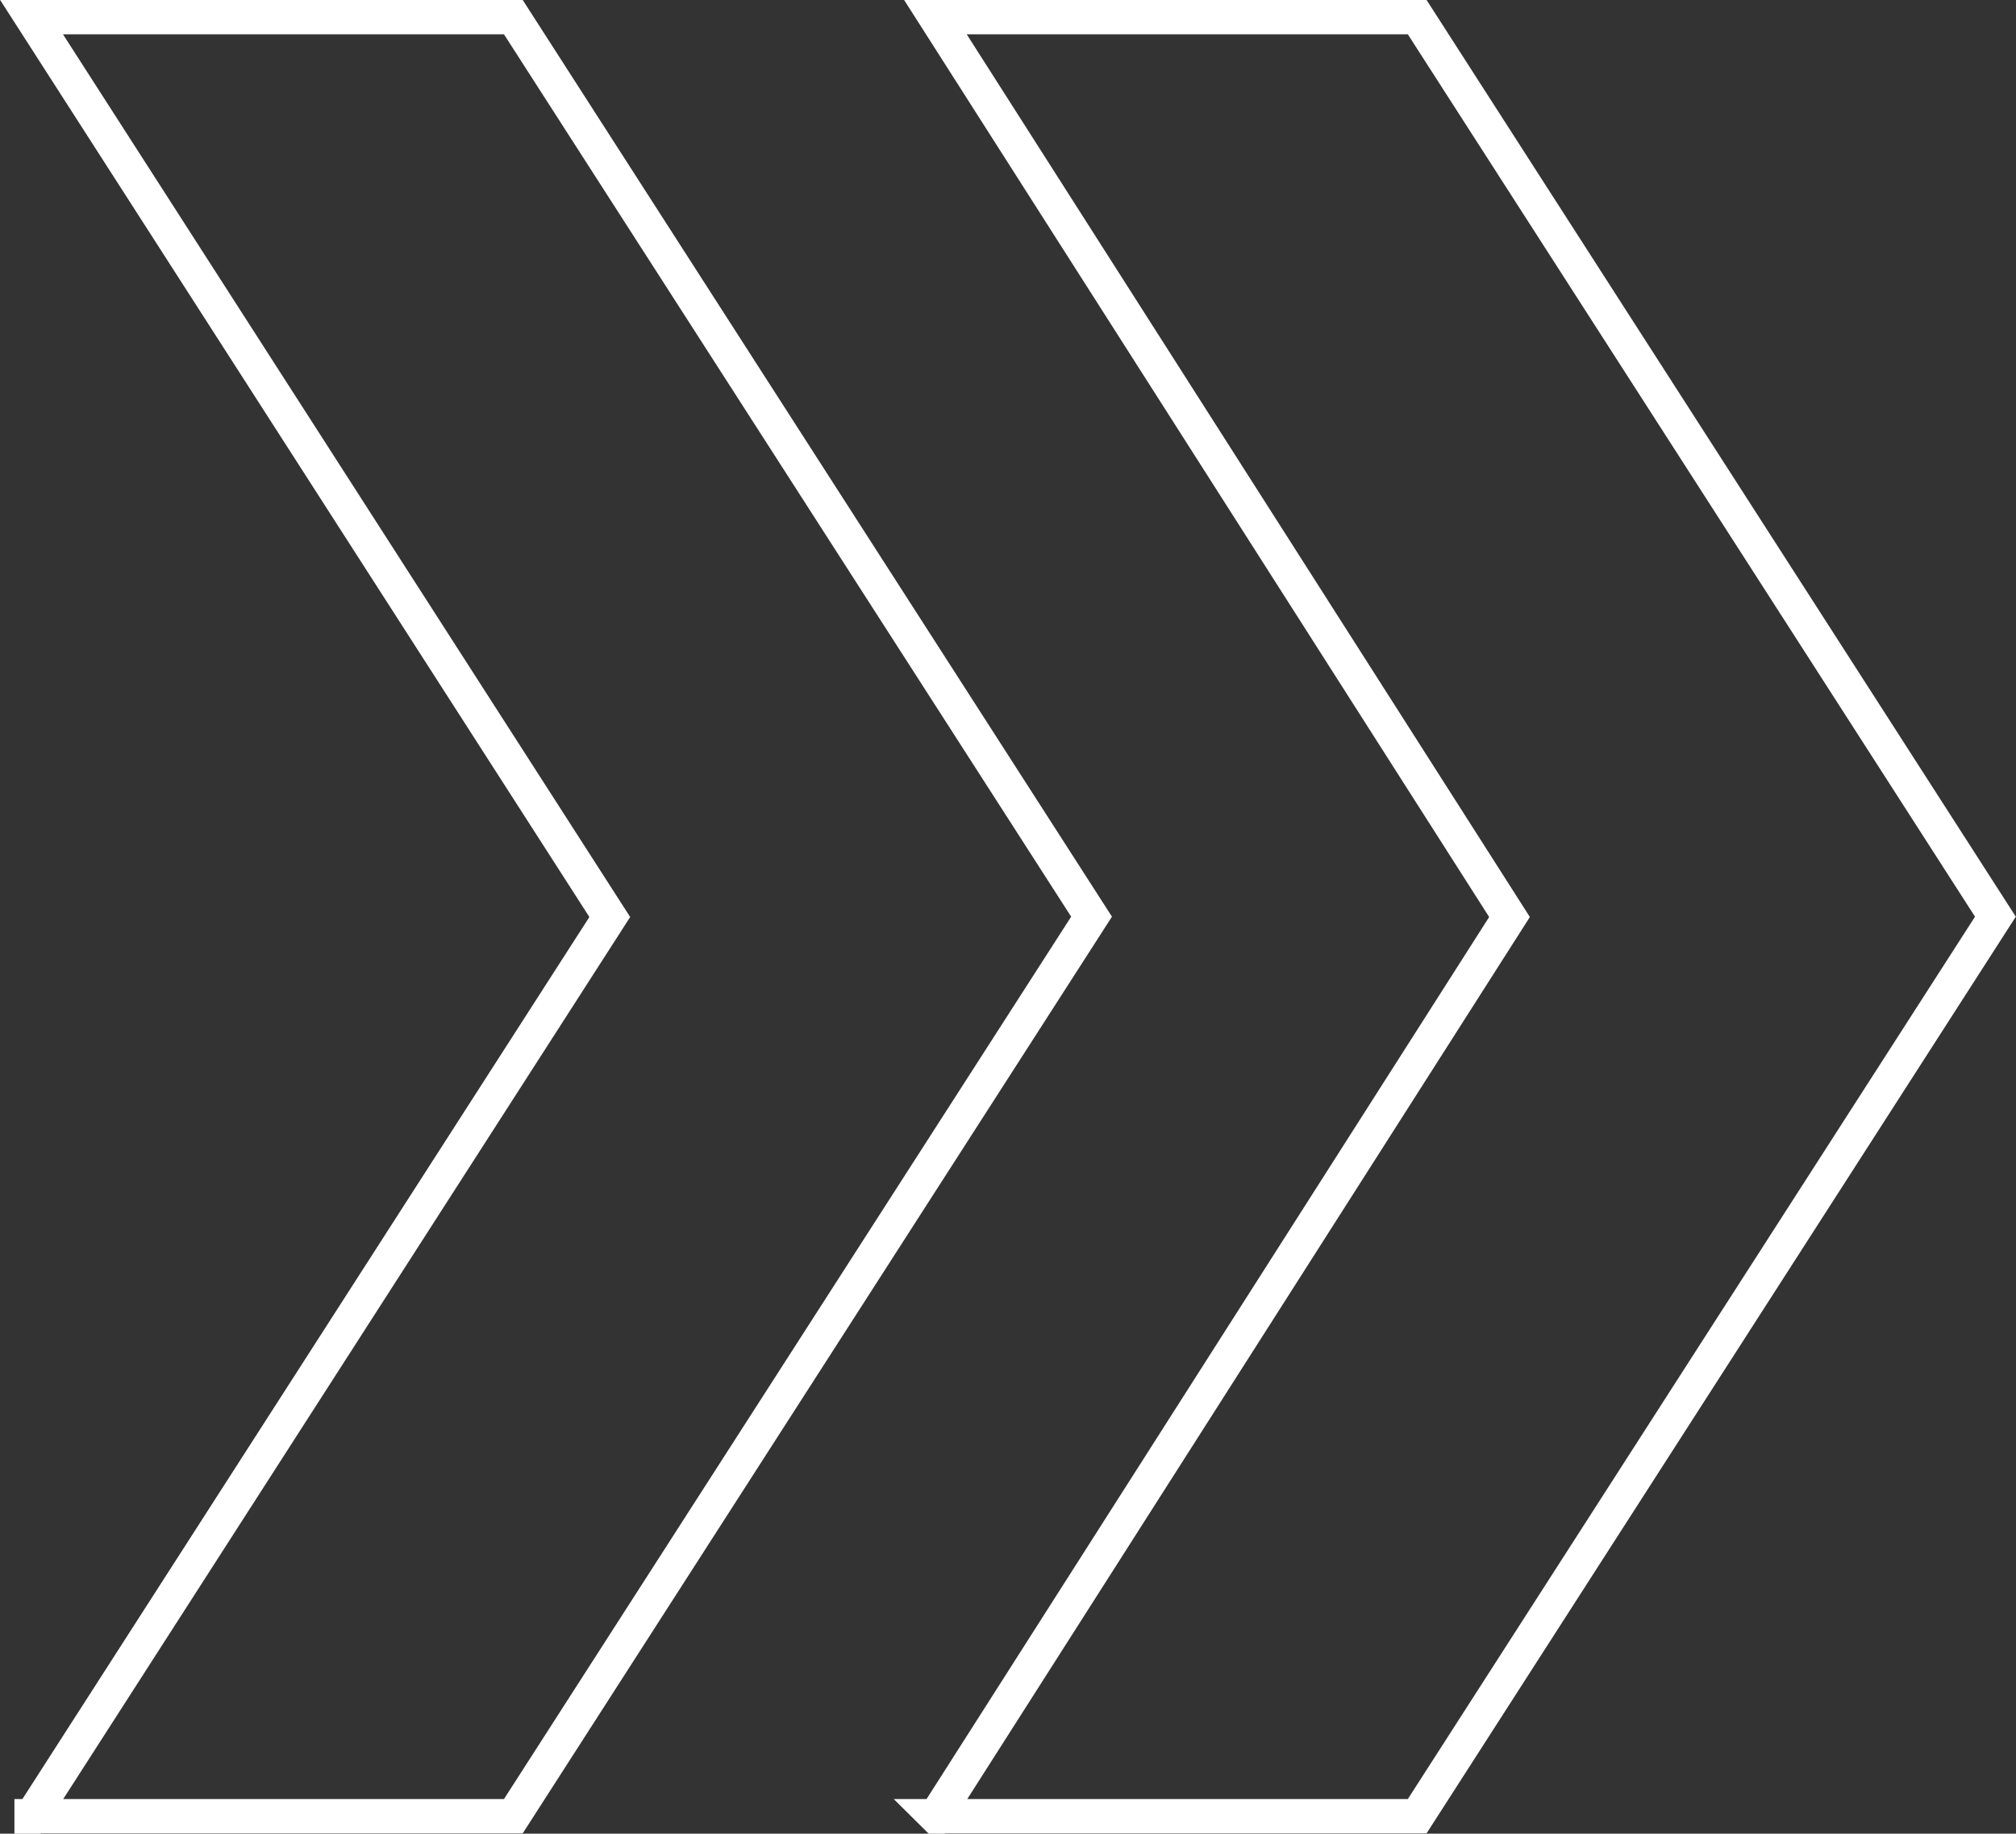
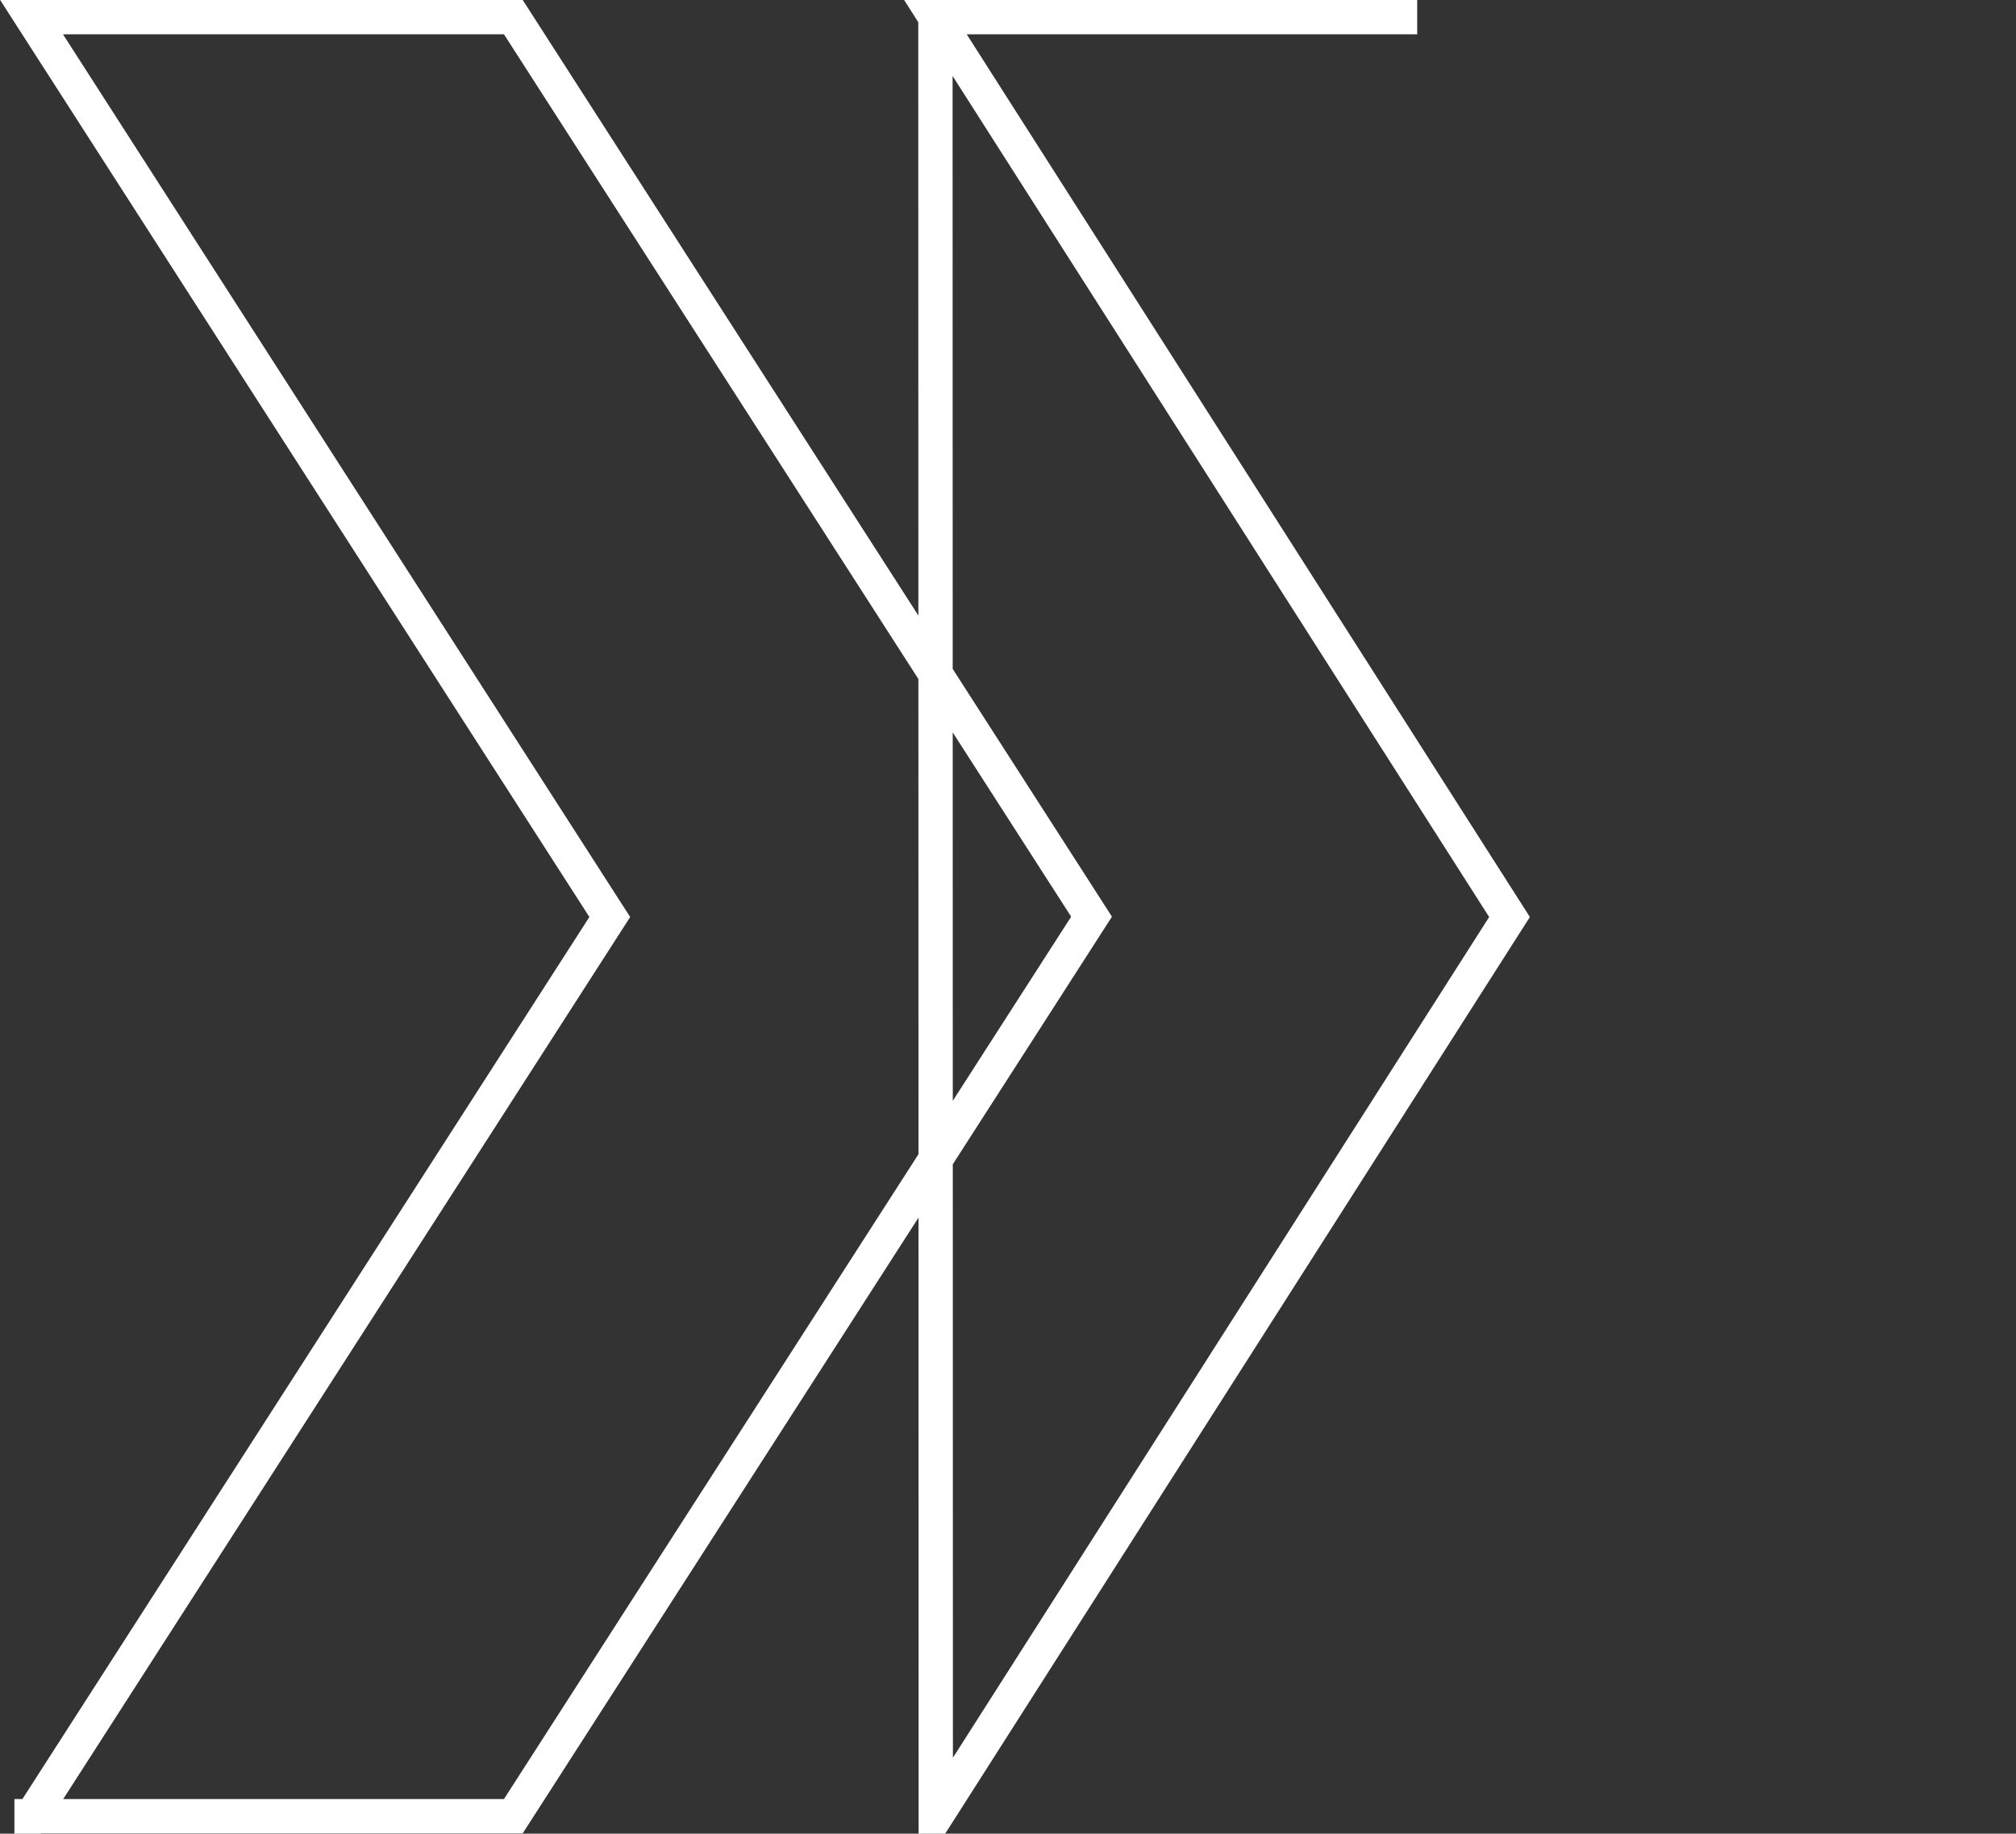
<svg xmlns="http://www.w3.org/2000/svg" id="Calque_2" data-name="Calque 2" viewBox="0 0 58.75 53.43">
  <rect x="0" y="0" width="58.75" height="53.43" fill="#333333" stroke="none" />
  <defs>
    <style>      .cls-1 {        fill: none;        stroke: #fff;        stroke-miterlimit: 10;      }    </style>
  </defs>
  <g id="Calque_1-2" data-name="Calque 1">
-     <path class="cls-1" d="m.92,52.93l16.85-26.21L.92.5h14.04l16.85,26.21-16.85,26.21H.92Zm26.35,0l16.72-26.21L27.26.5h14.04l16.85,26.21-16.85,26.21h-14.04Z" />
+     <path class="cls-1" d="m.92,52.93l16.85-26.21L.92.5h14.04l16.85,26.21-16.85,26.21H.92Zm26.35,0l16.72-26.21L27.26.5h14.04h-14.04Z" />
  </g>
</svg>